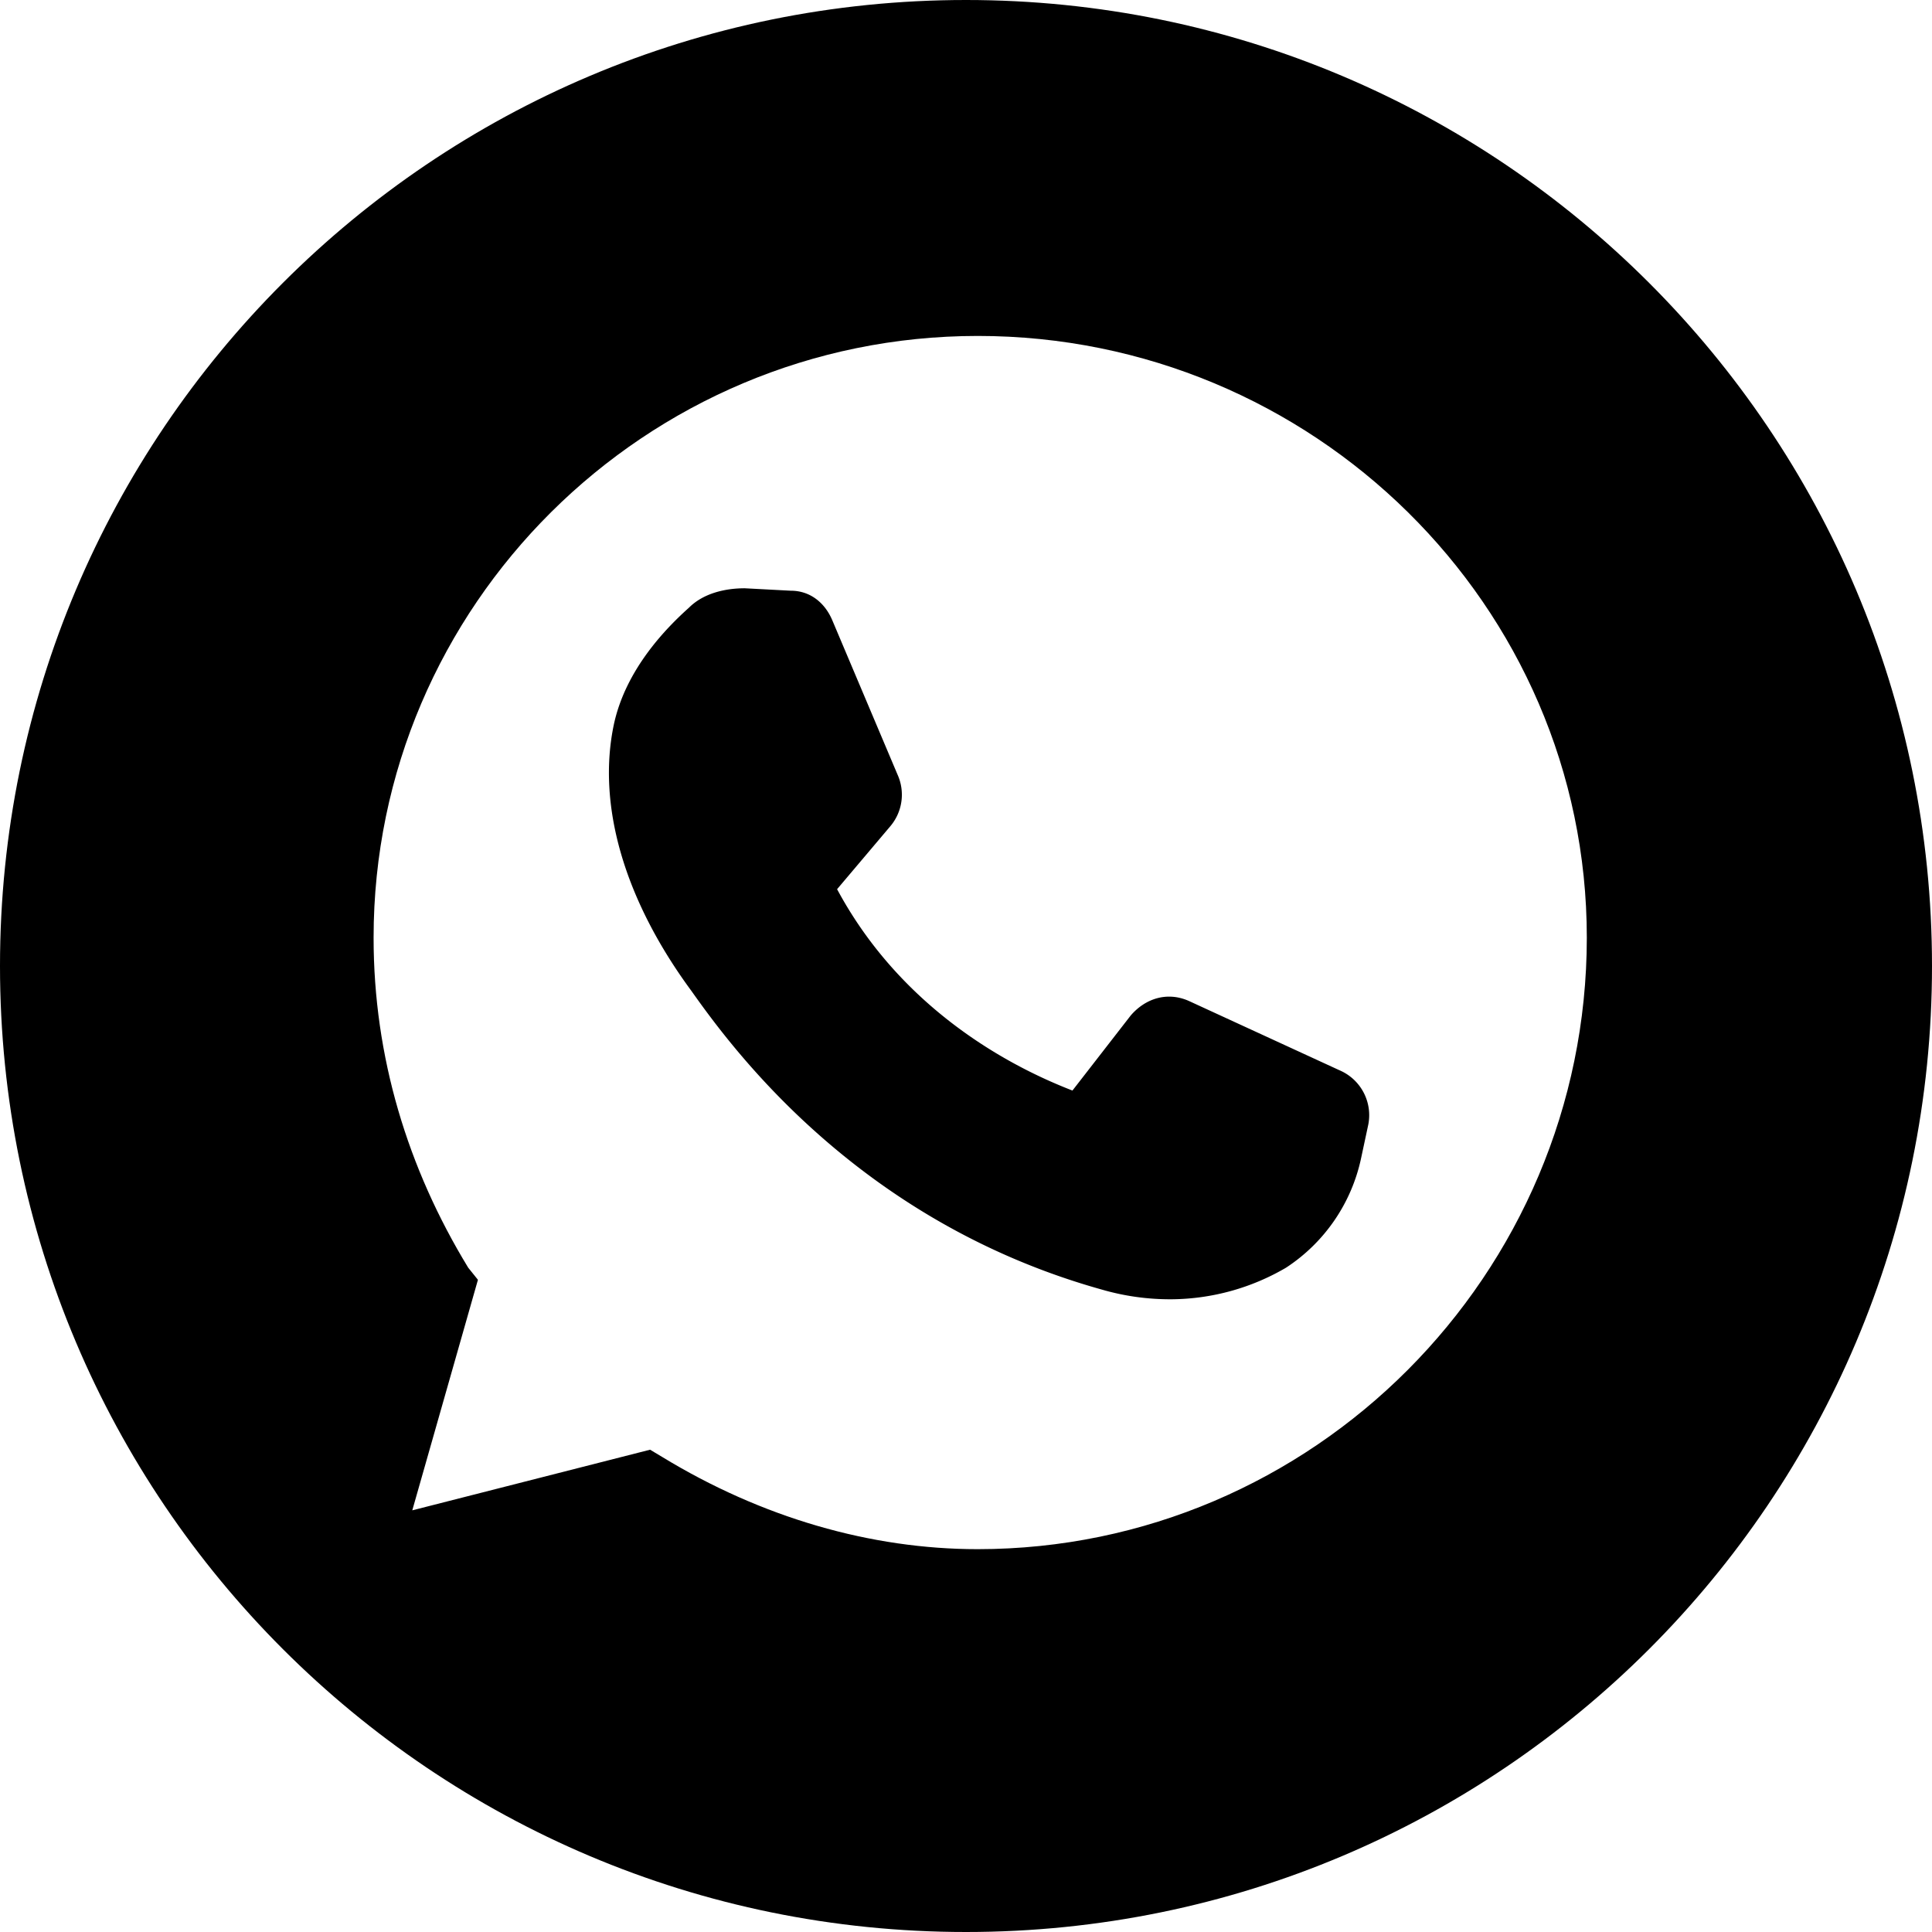
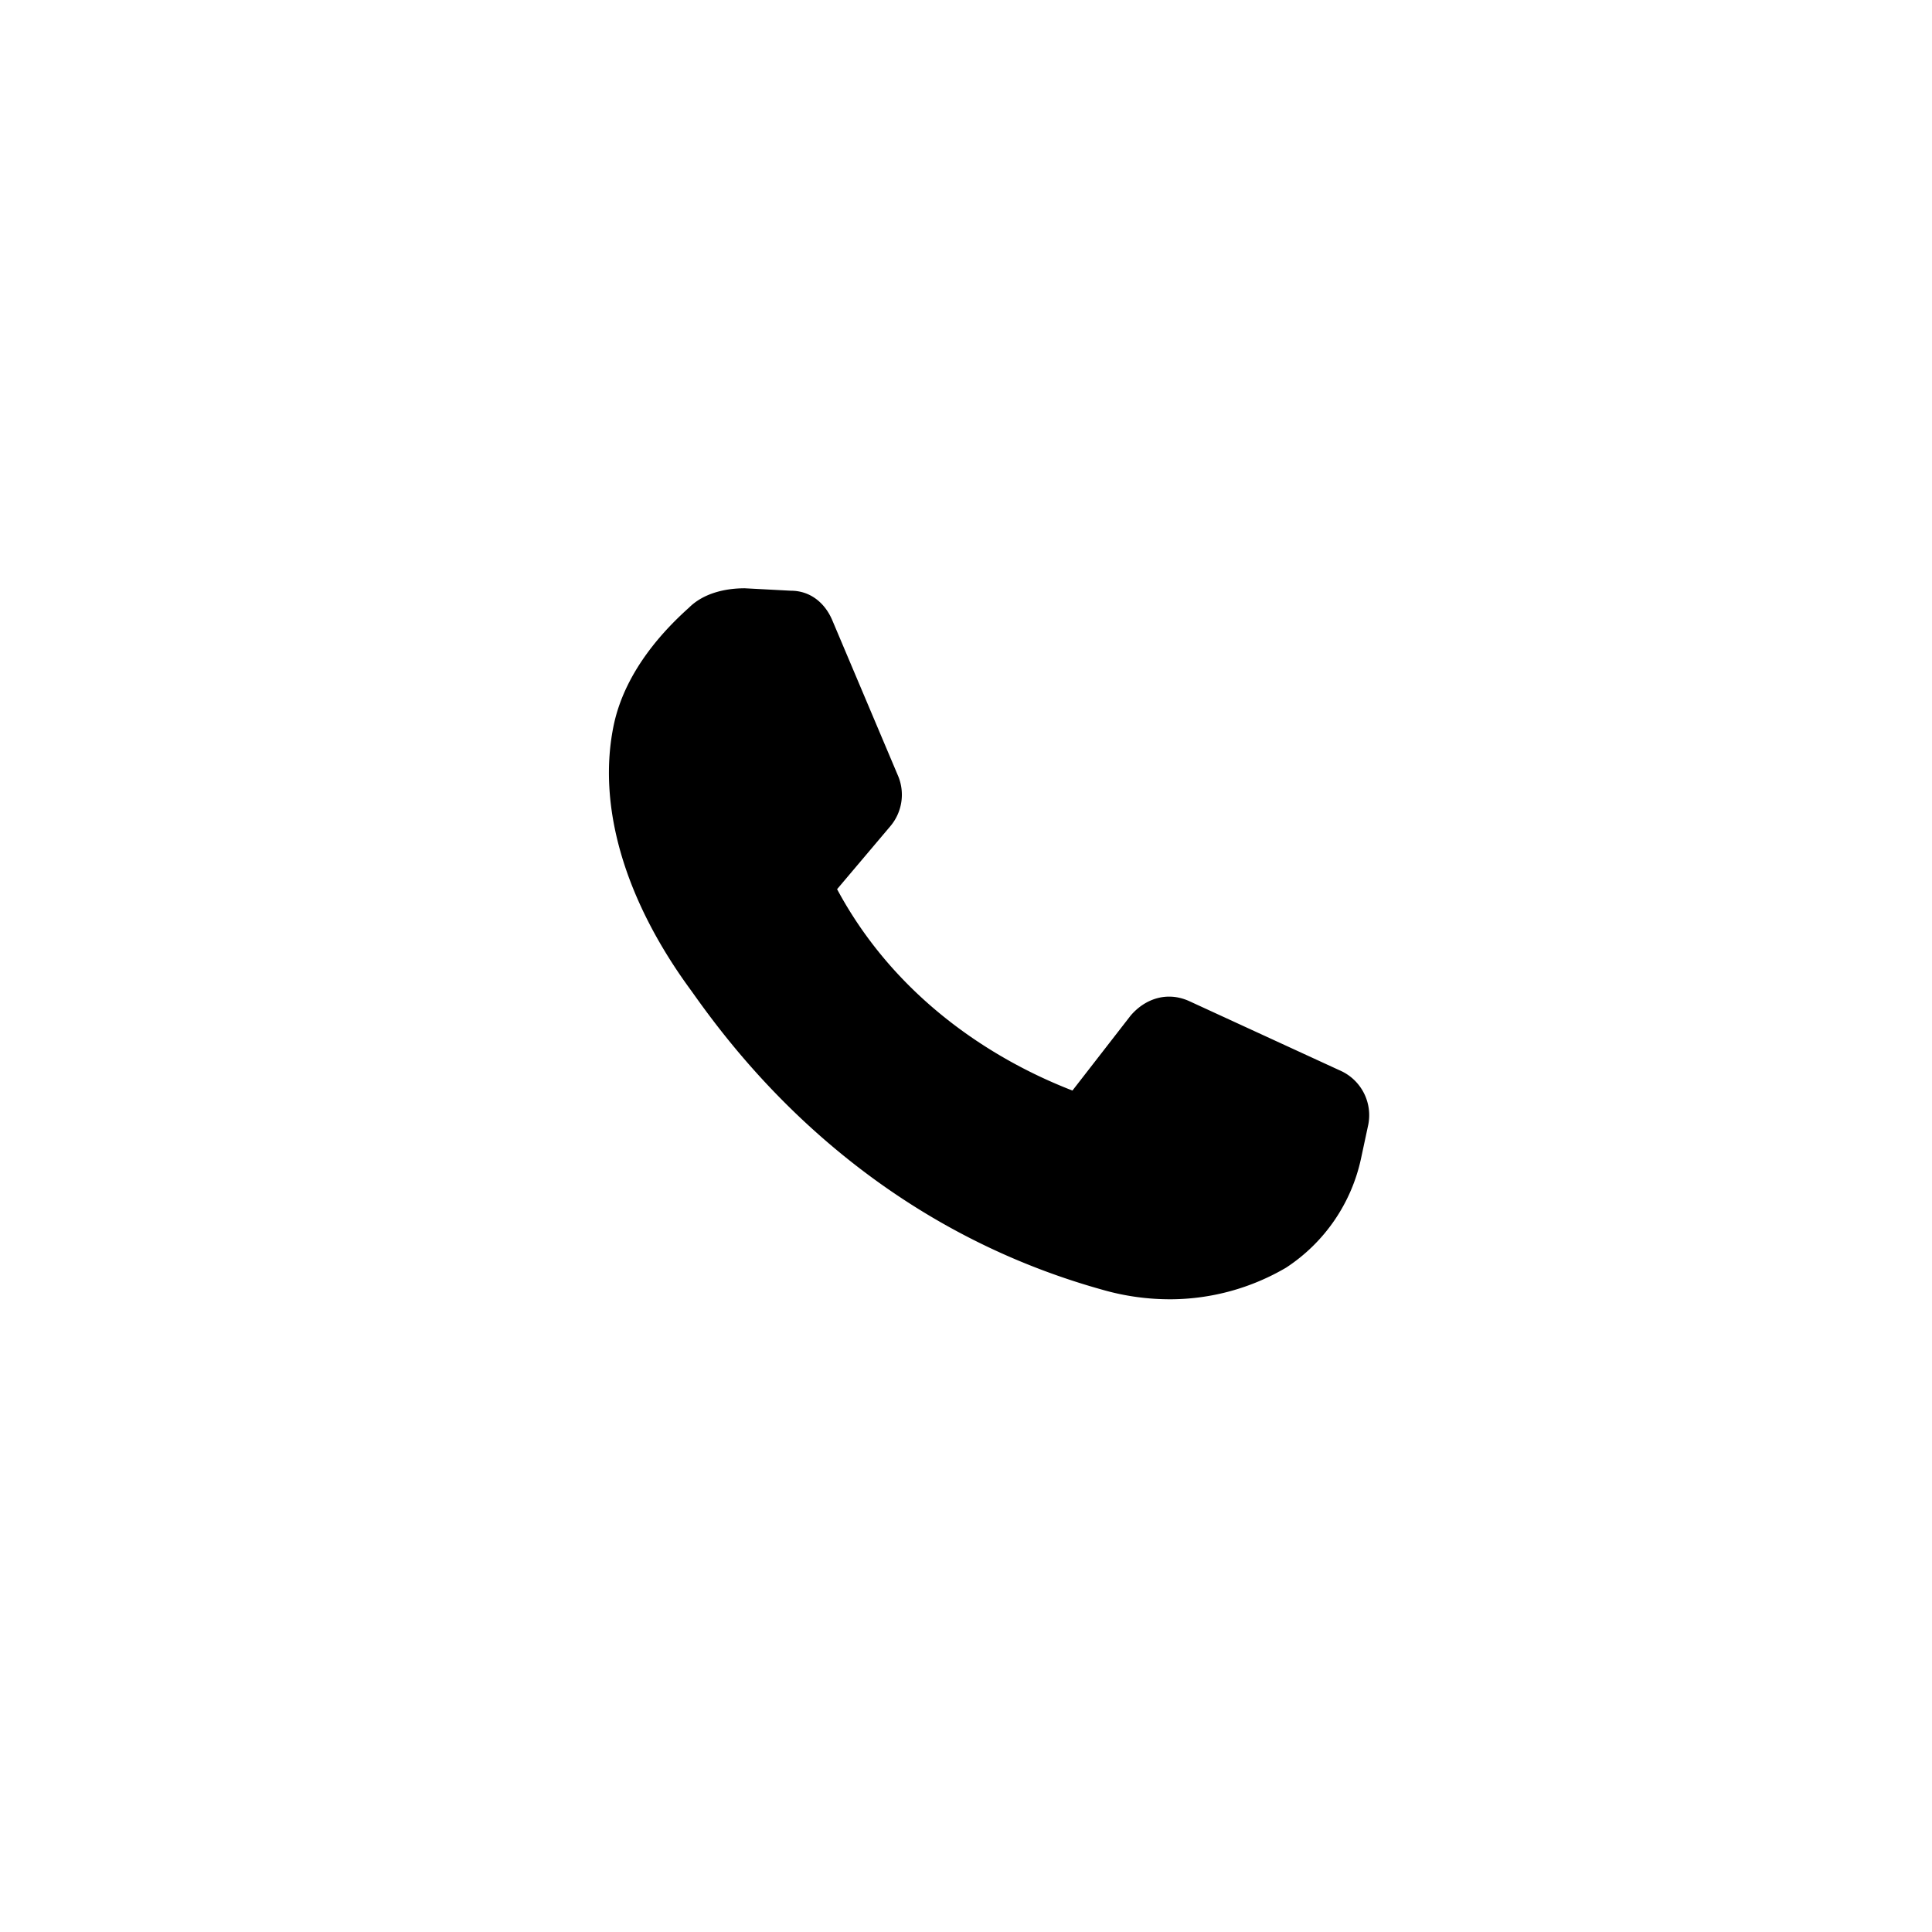
<svg xmlns="http://www.w3.org/2000/svg" id="Calque_1" data-name="Calque 1" width="412" height="412" viewBox="0 0 412 412">
  <defs>
    <style>.cls-1{fill:#00000;}</style>
  </defs>
  <title>whatsapp_2</title>
  <path class="cls-1" d="M286.42,288.77a9.11,9.11,0,0,1-9.83,3.11c-9.31-3.11-40.36-16-57.43-49.16a9.58,9.58,0,0,1,1-9.83l12.42-14-14-32.6-10.35-1a5.87,5.87,0,0,0-4.14,1.56c-4.14,3.62-10.87,10.35-12.94,19.66-3.1,14,2.07,31.56,14.49,48.64,8.28,11.38,33.64,46.05,81.76,59.51,11.38,3.1,21.73,2.07,30.53-3.63a27,27,0,0,0,11.38-16.55l2.07-7.25-32.6-15Z" transform="translate(-50 -50)" />
  <path class="cls-1" d="M341.79,289.81l-1.55,7.24a37.12,37.12,0,0,1-16,23.29,49,49,0,0,1-24.32,6.73,52.14,52.14,0,0,1-15-2.08c-51.74-14.48-78.65-51.22-87.45-63.64-14.49-19.66-20.18-39.84-16.55-56.92,2.58-11.9,11.38-20.7,16-24.84,3.1-3.1,7.76-4.14,11.9-4.14l9.83.52c4.14,0,7.24,2.59,8.8,6.21l14,33.12a10.4,10.4,0,0,1-1.56,10.86l-11.38,13.46c15,27.94,40.88,39.32,50.19,42.94l12.42-16c3.11-3.62,7.76-5.17,12.42-3.1l32.6,15A10.41,10.41,0,0,1,341.79,289.81Z" transform="translate(-50 -50)" />
-   <path class="cls-1" d="M256,50C142.2,50,50,142.2,50,256s92.2,206,206,206,206-92.2,206-206S369.8,50,256,50Zm2.48,330.36c-22.77,0-46.05-6.73-67.26-19.66l-2.59-1.55-50.71,12.93,14-49.16-2.07-2.58c-12.94-21.22-20.18-45-20.18-70.37,0-70.89,58-128.33,128.84-128.33,71.41,0,129.88,57.44,129.88,128.33C388.36,321.89,329.89,380.36,258.48,380.36Z" transform="translate(-50 -50)" />
</svg>